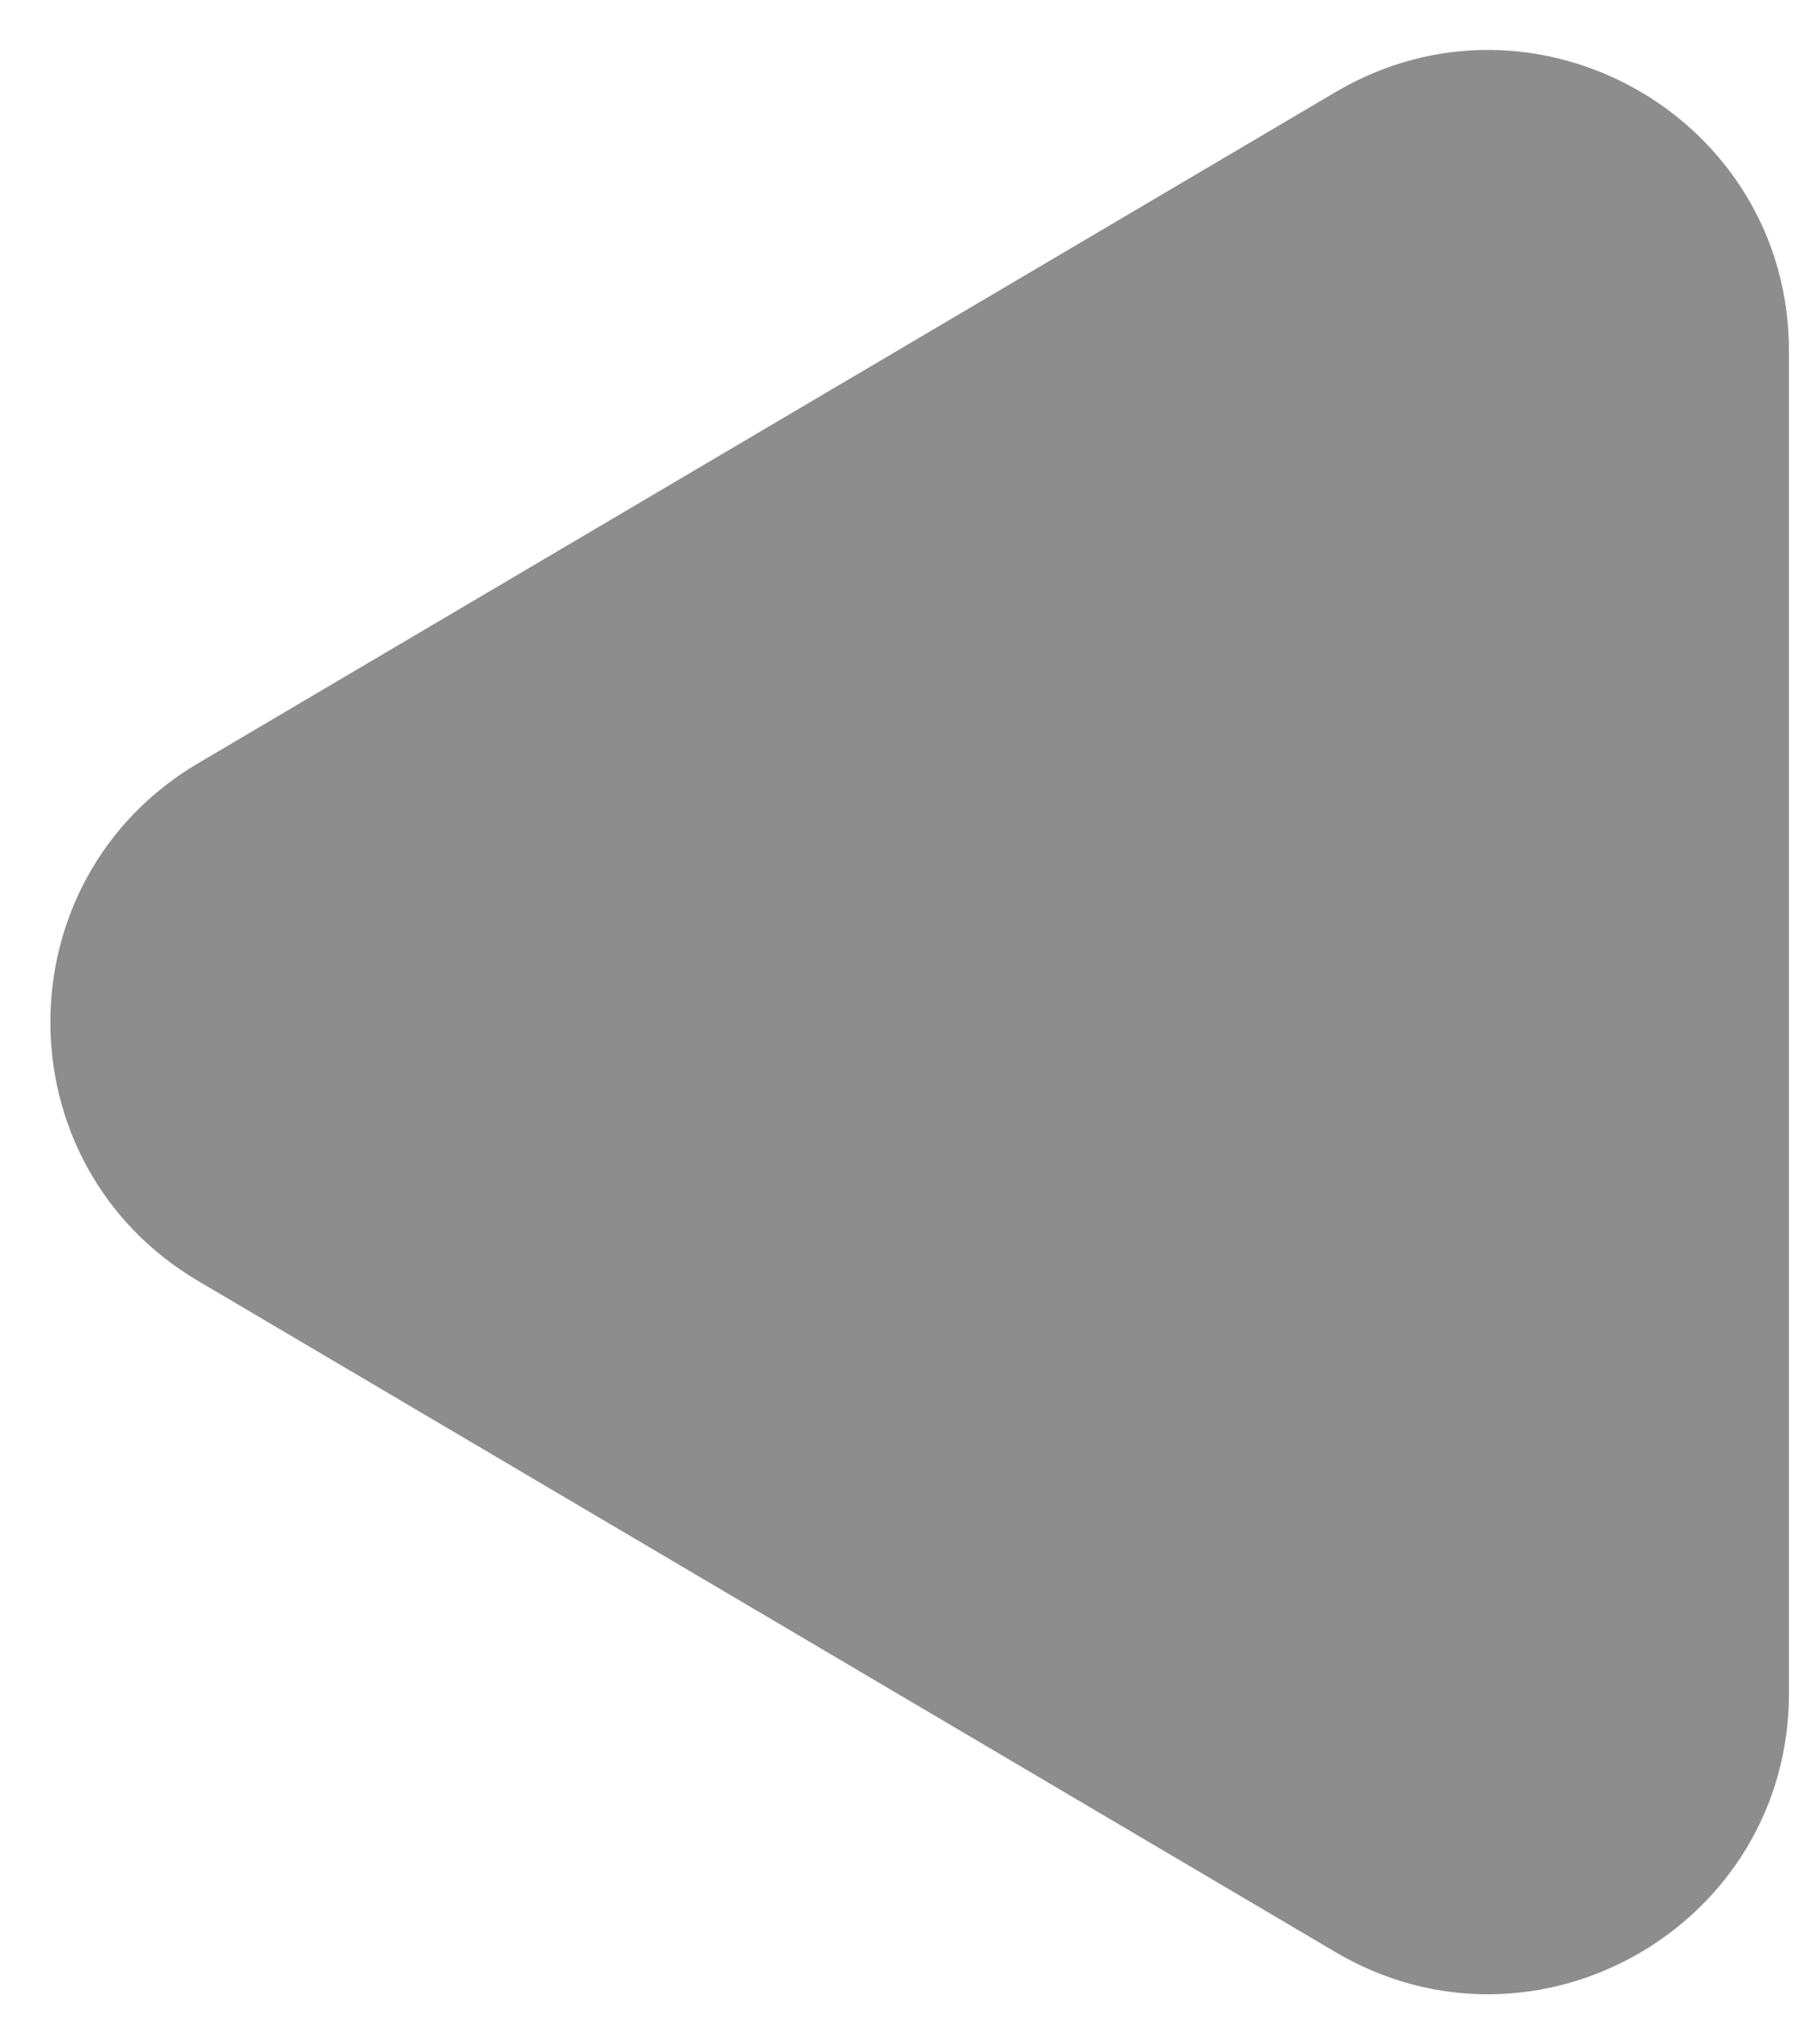
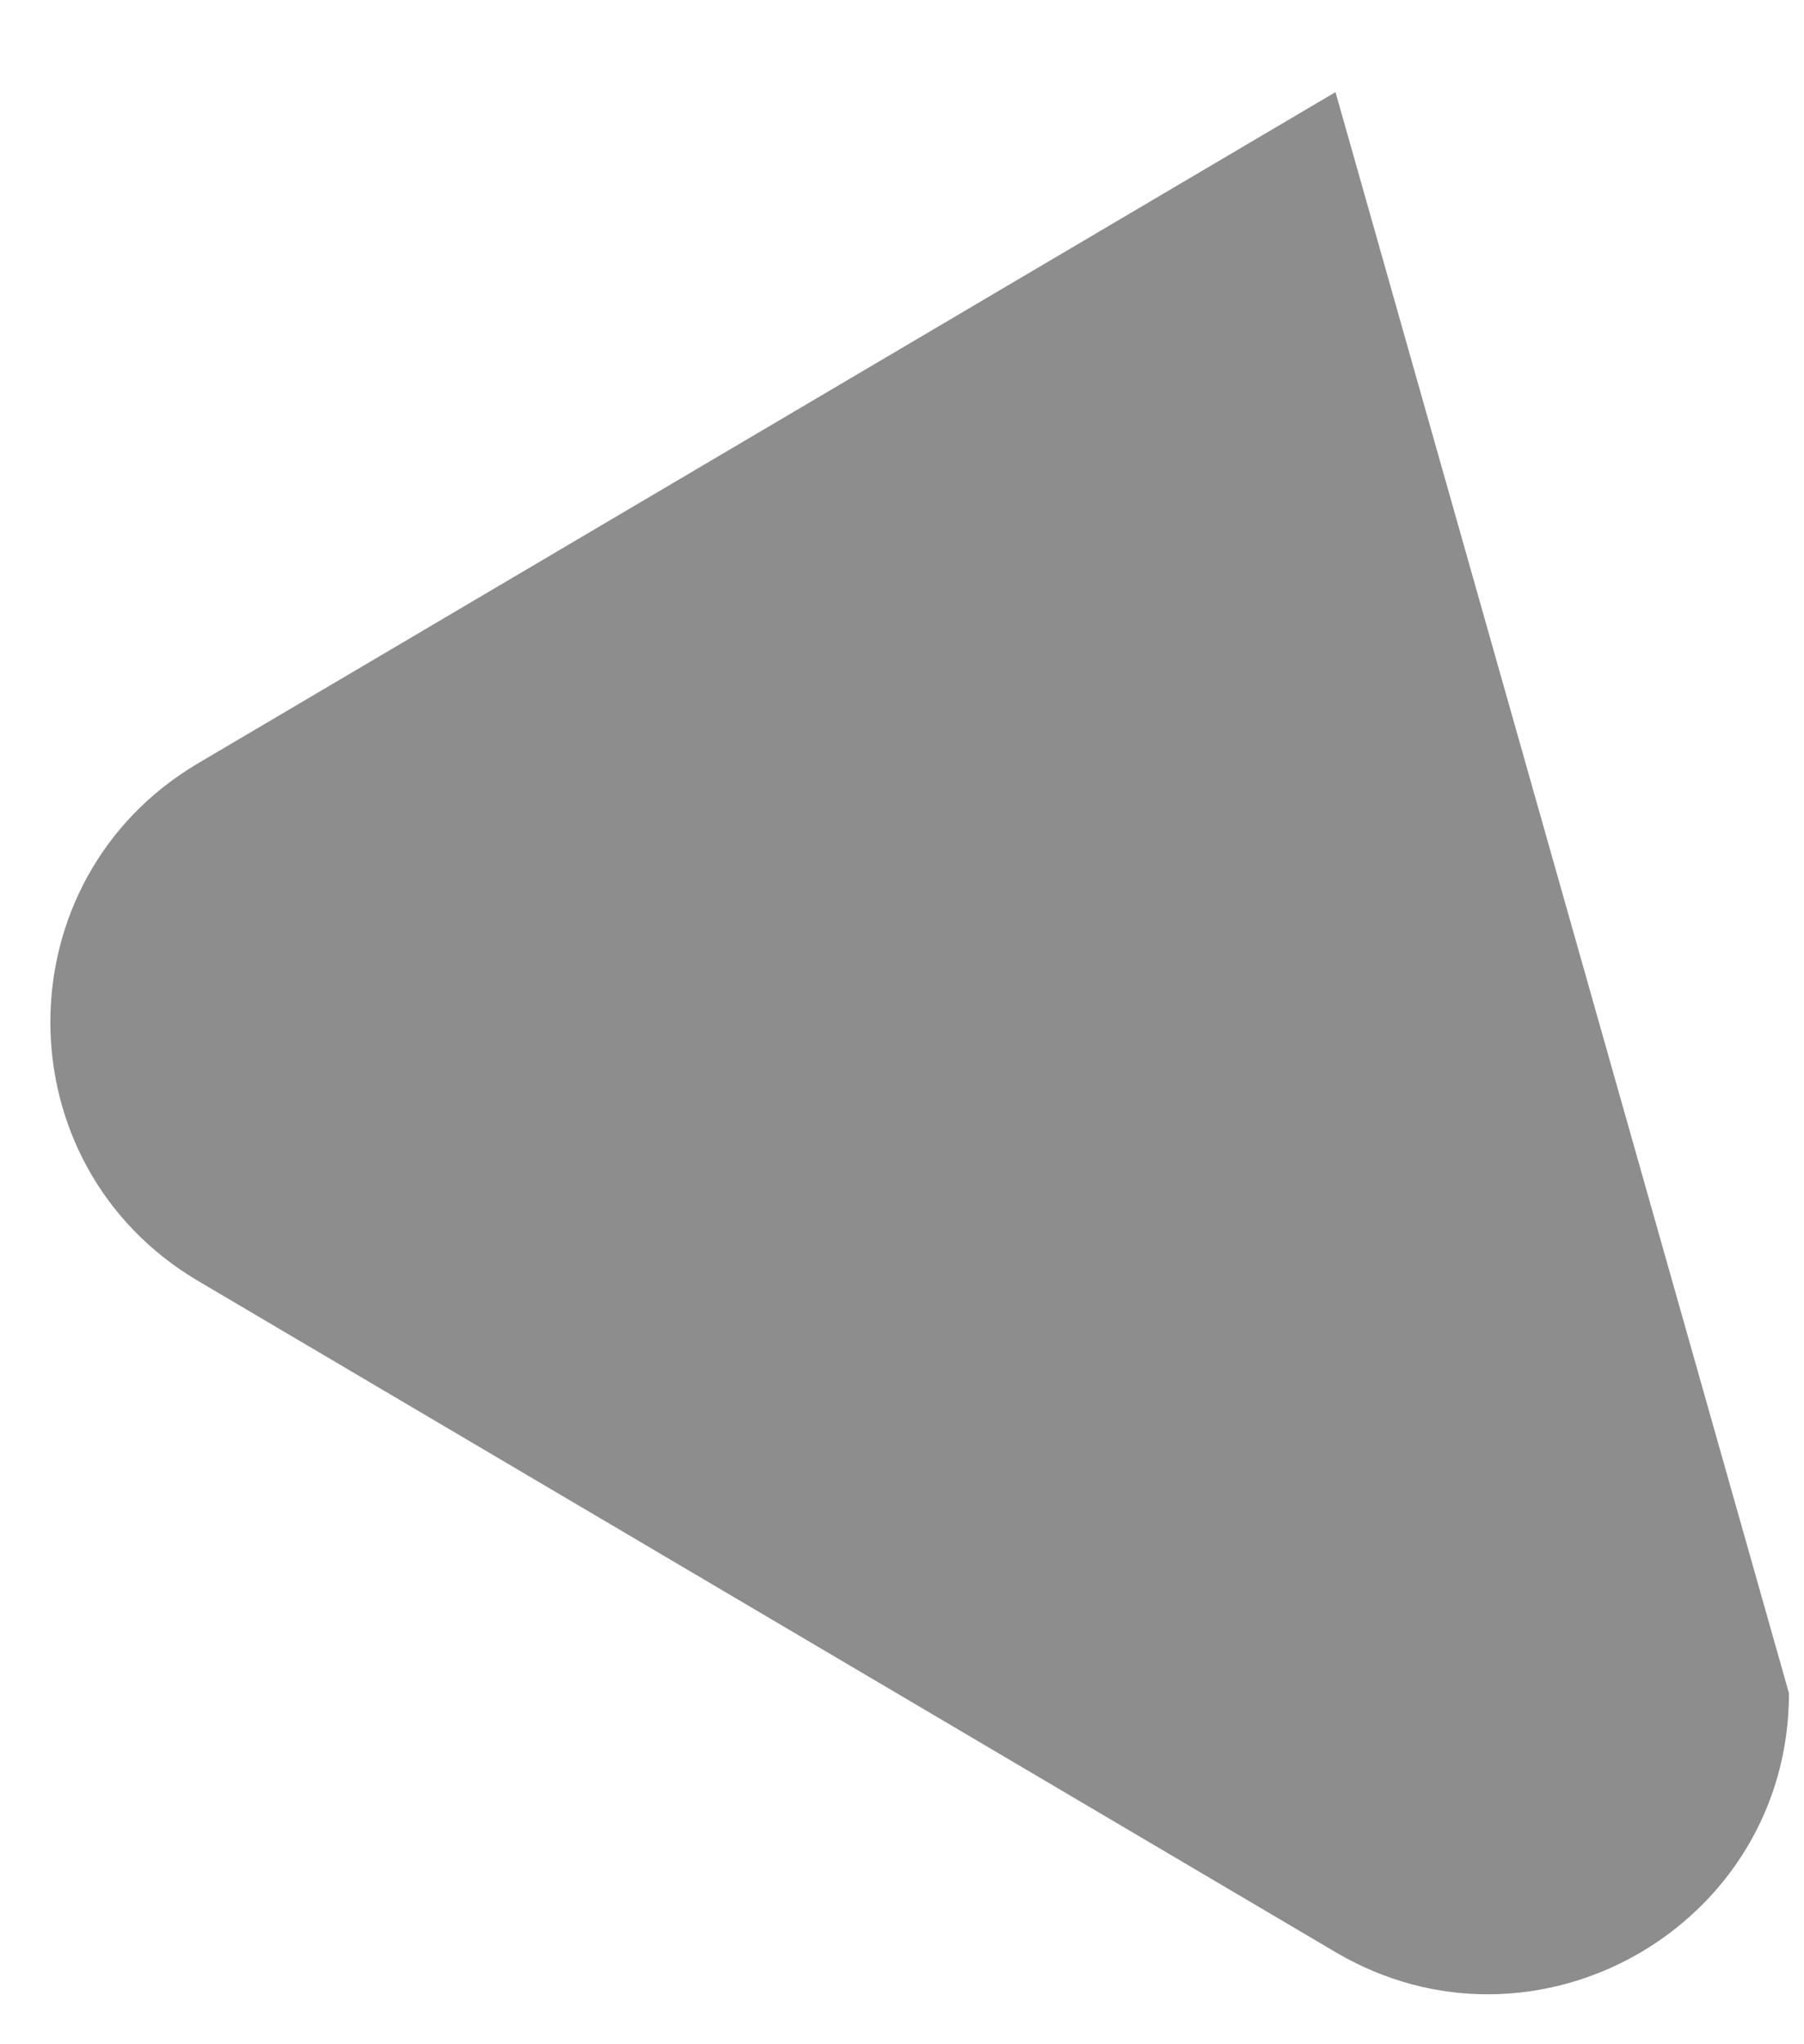
<svg xmlns="http://www.w3.org/2000/svg" width="30" height="34" viewBox="0 0 30 34" fill="none">
-   <path id="Polygon 9" d="M3.296 21.306C0.018 19.371 0.018 14.629 3.296 12.694L22.209 1.532C25.542 -0.435 29.75 1.968 29.75 5.838L29.75 28.162C29.75 32.032 25.542 34.435 22.209 32.468L3.296 21.306Z" fill="#8D8D8D" />
+   <path id="Polygon 9" d="M3.296 21.306C0.018 19.371 0.018 14.629 3.296 12.694L22.209 1.532L29.75 28.162C29.75 32.032 25.542 34.435 22.209 32.468L3.296 21.306Z" fill="#8D8D8D" />
</svg>